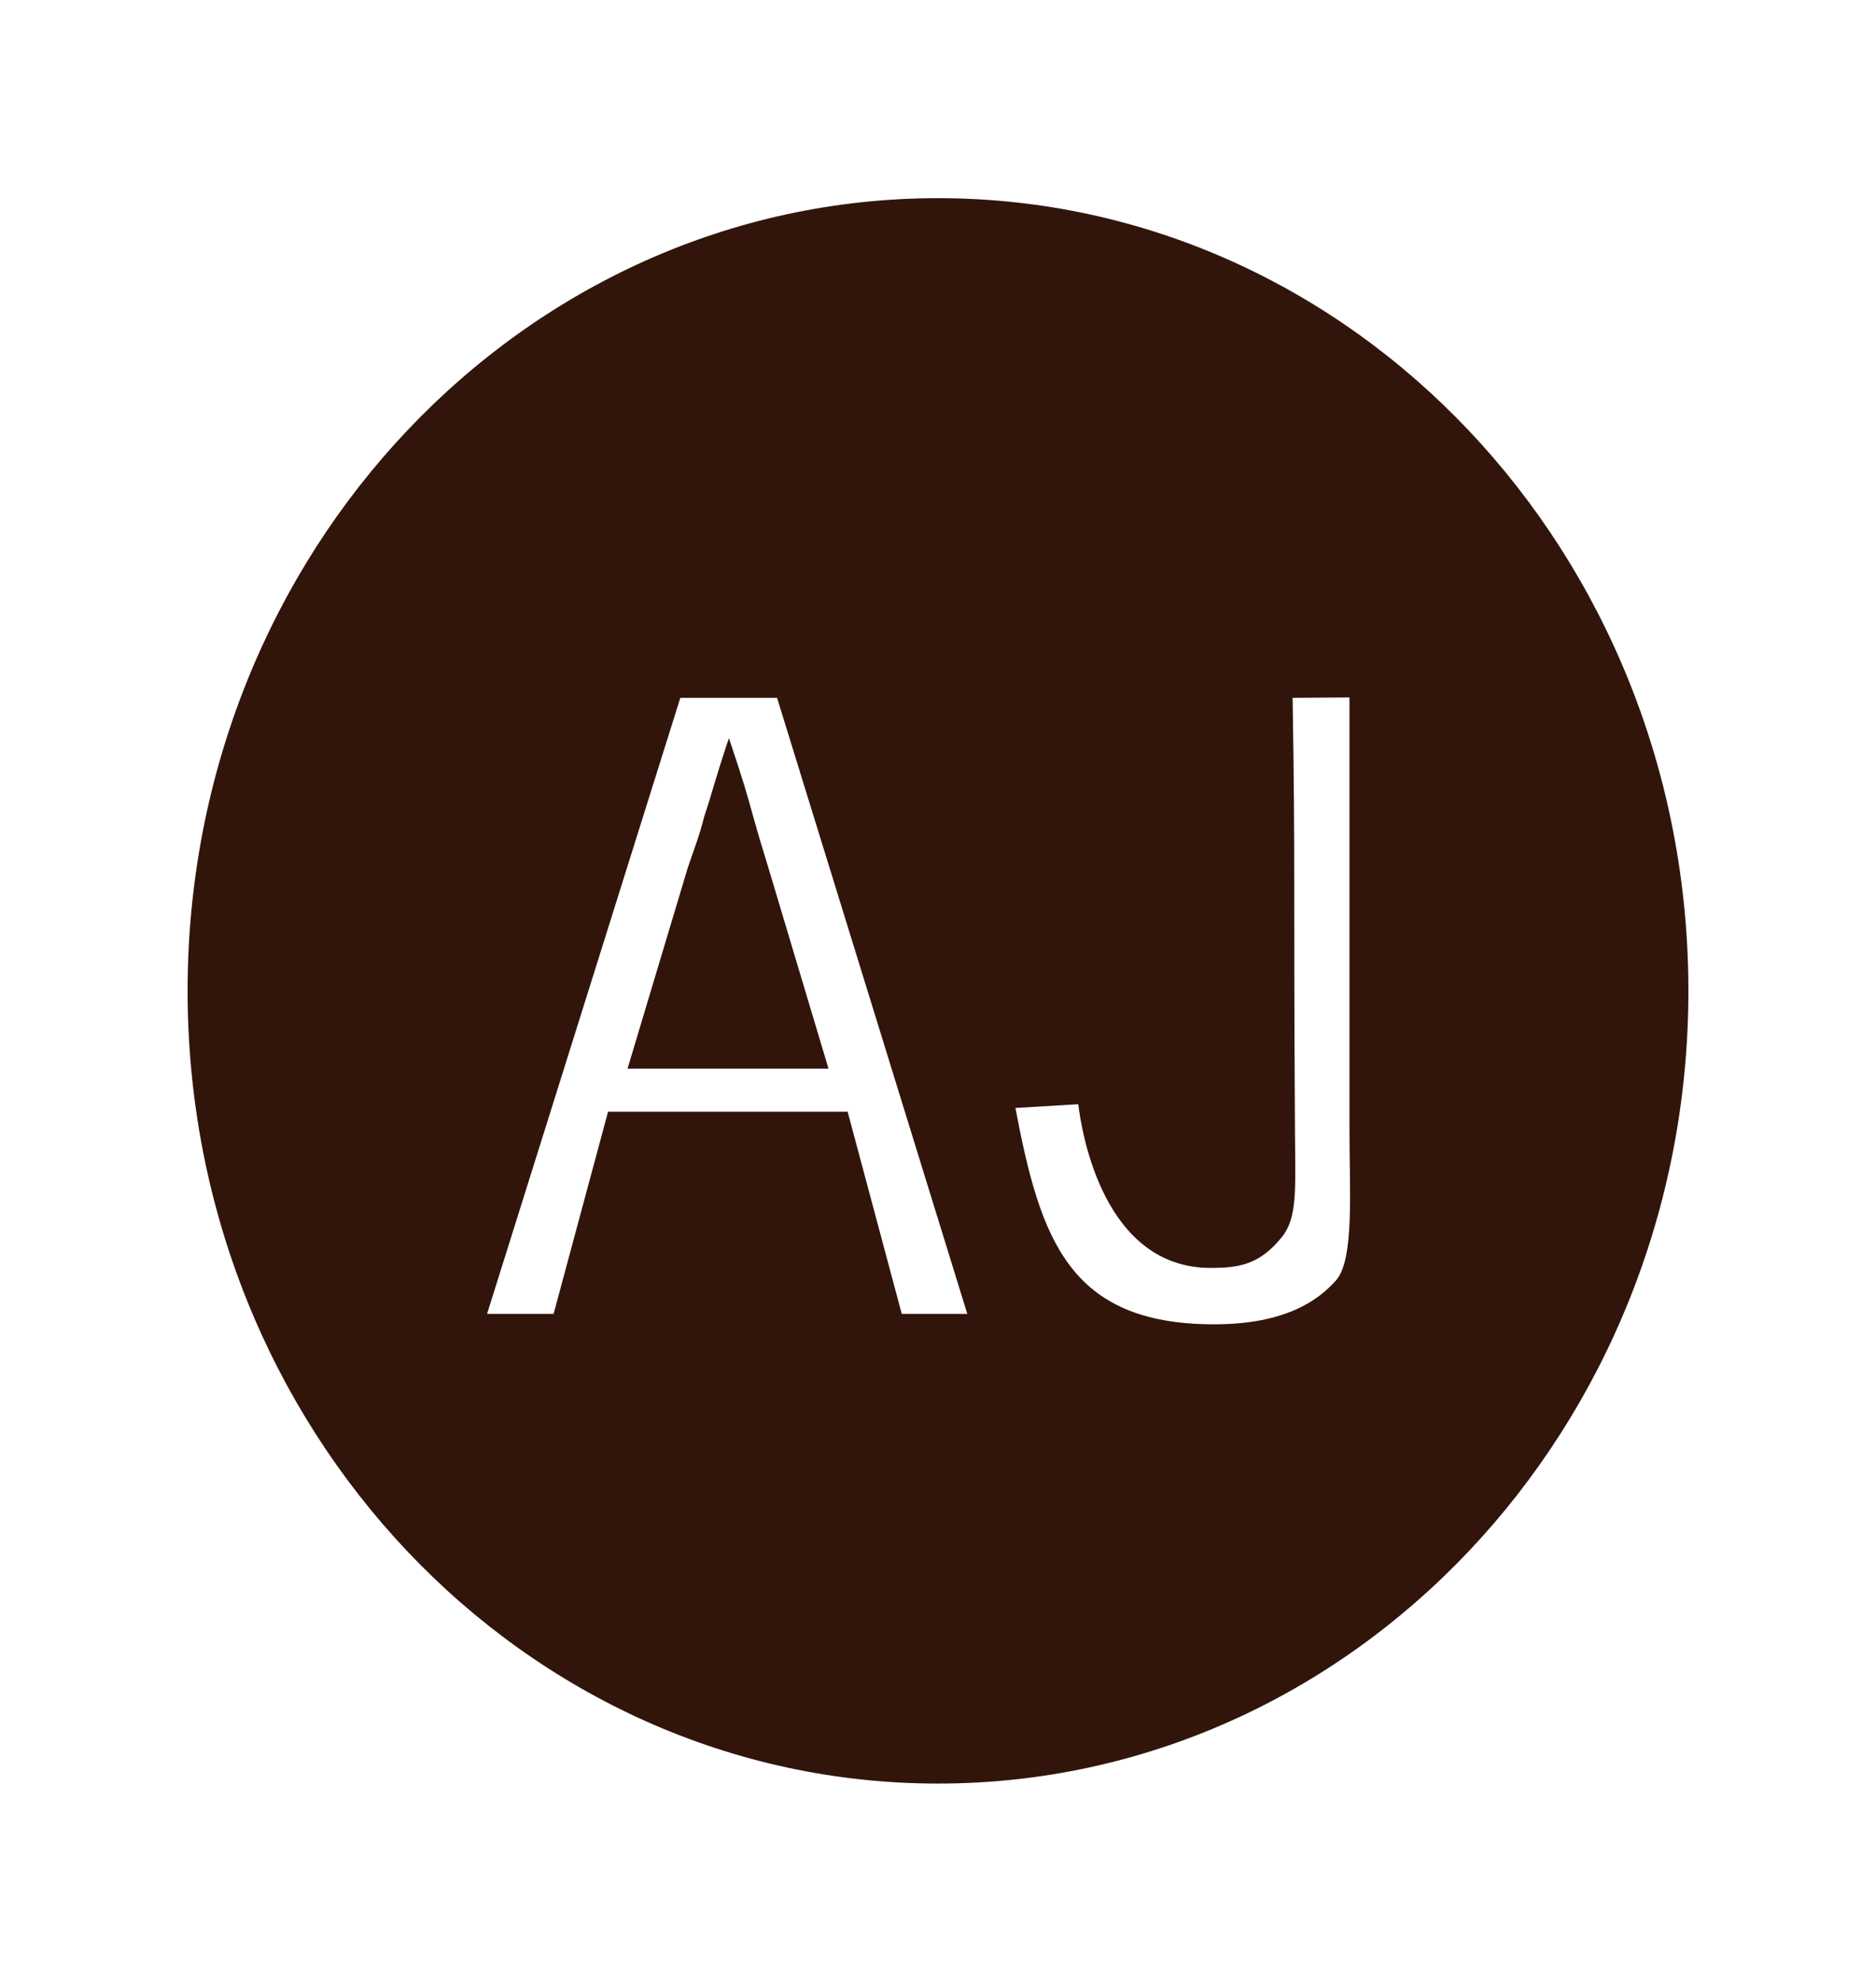
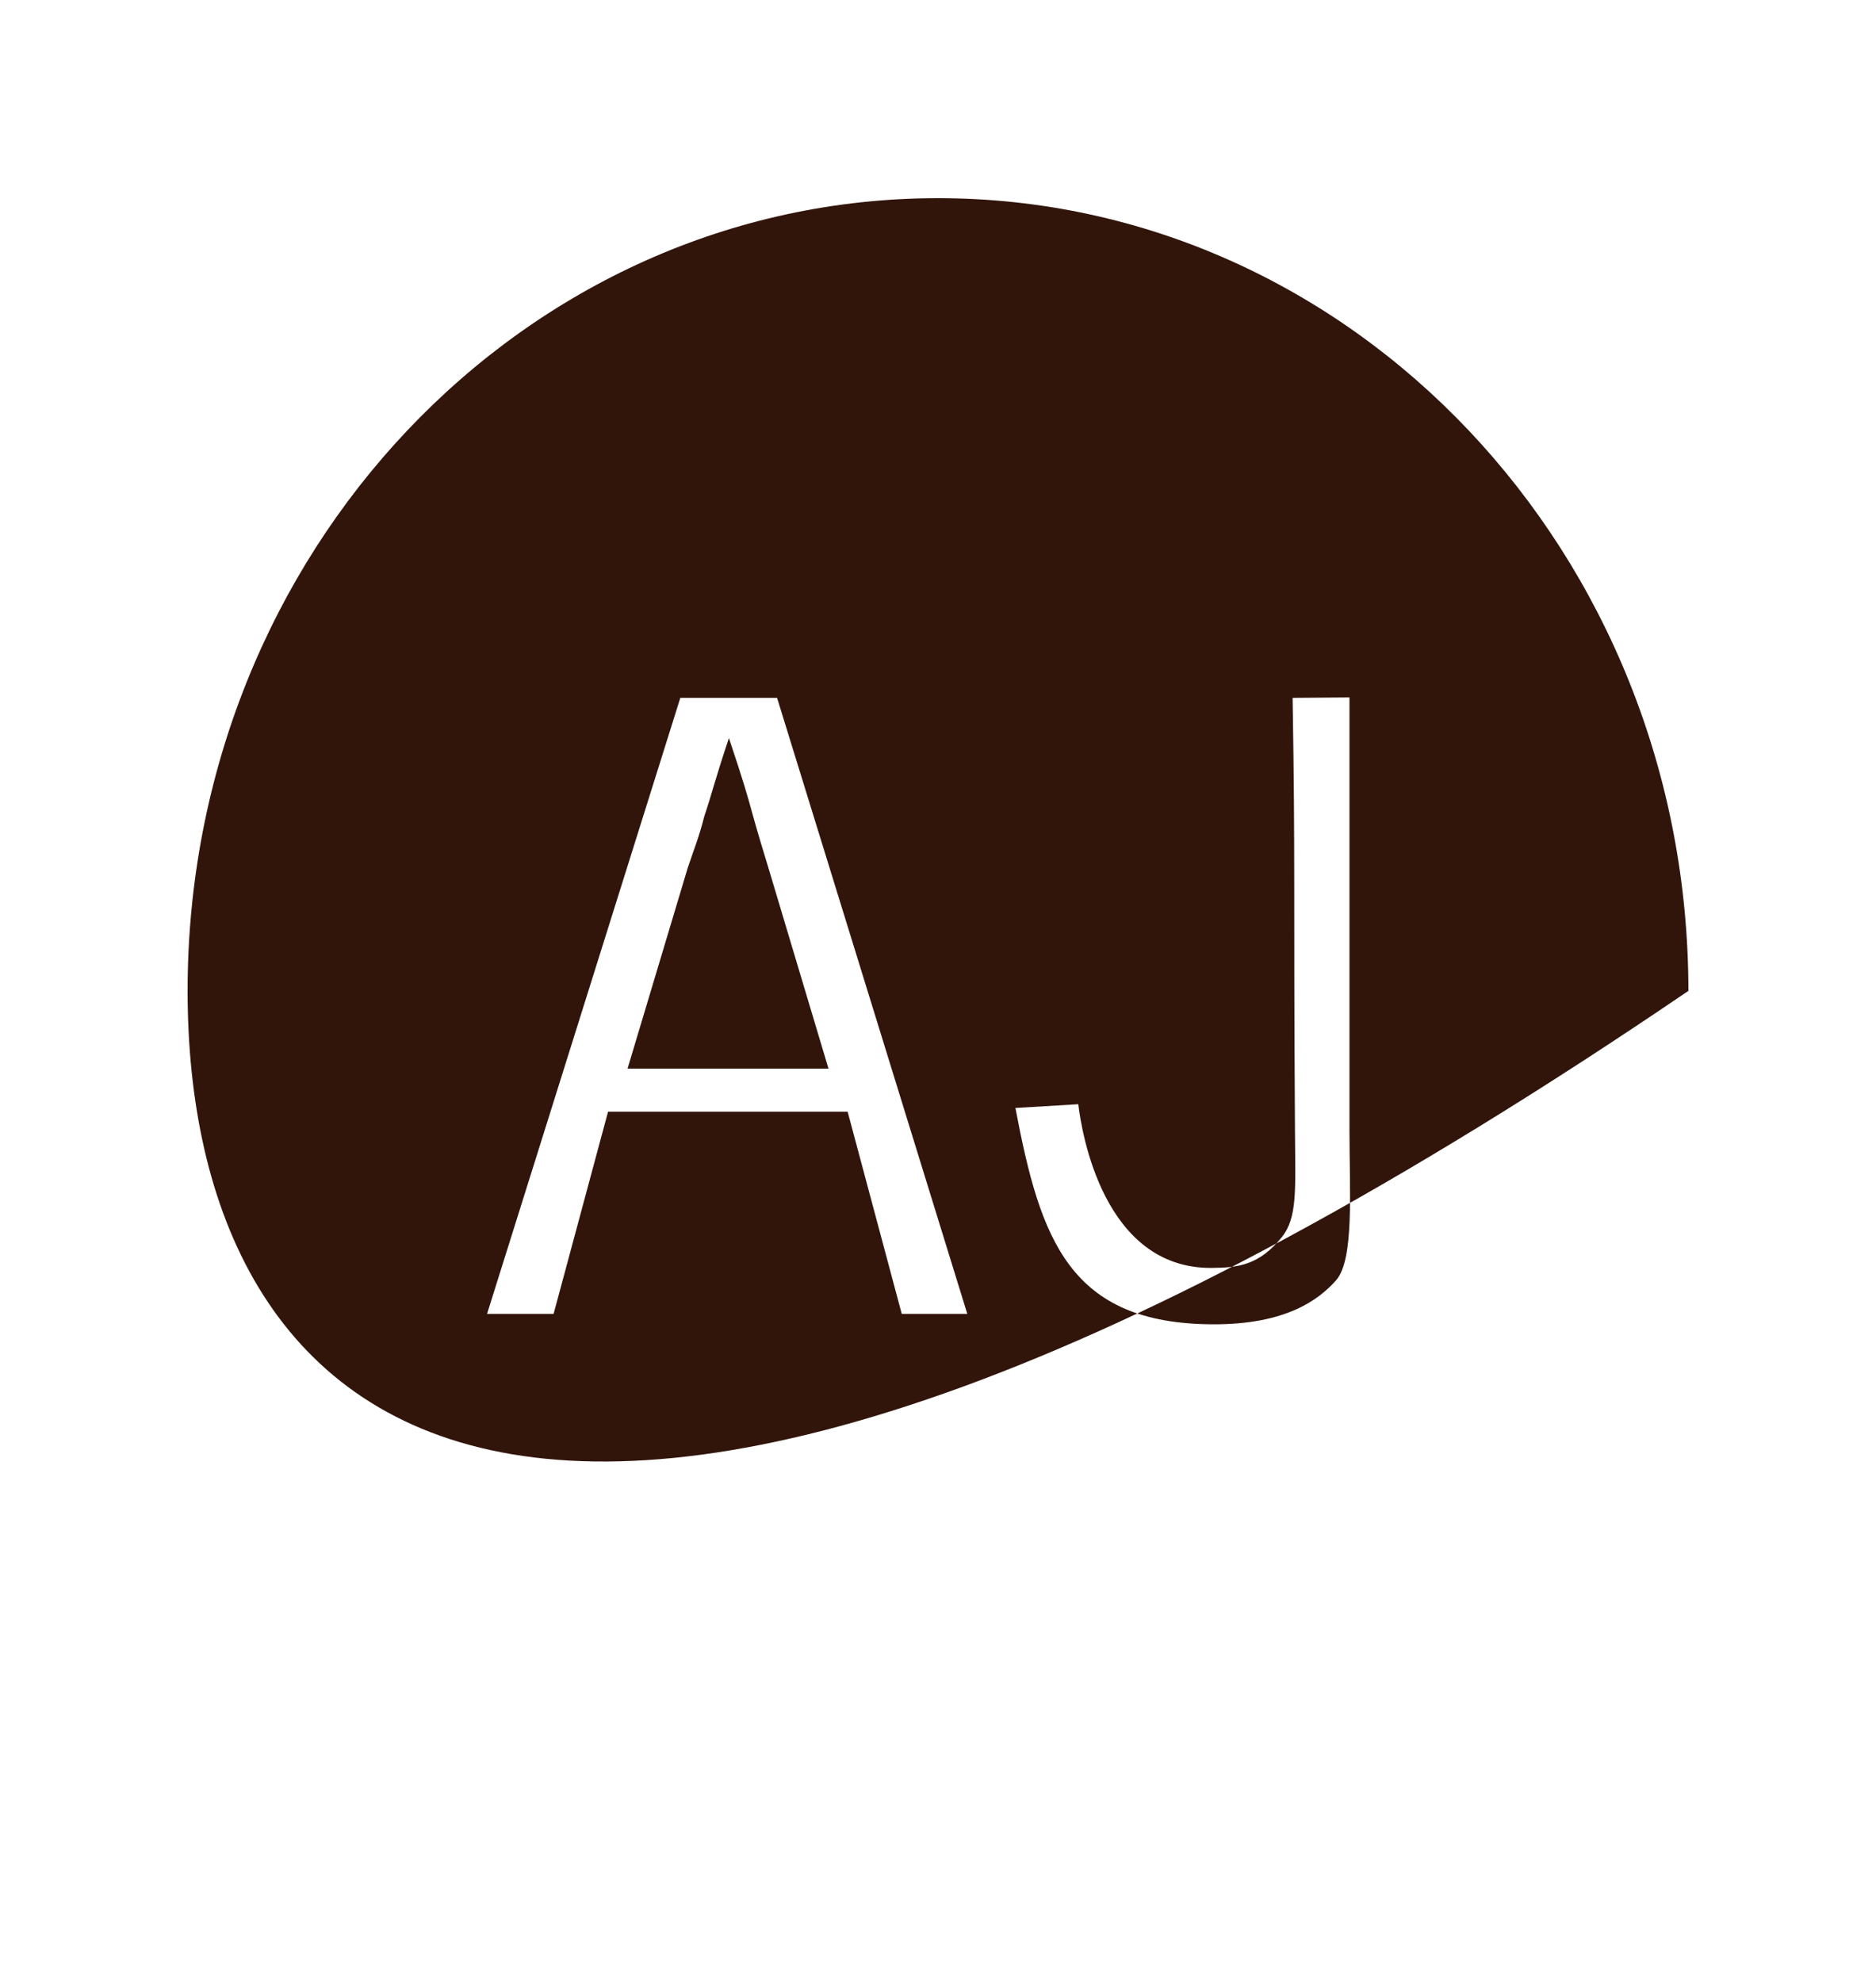
<svg xmlns="http://www.w3.org/2000/svg" fill="none" viewBox="0 0 160 169" height="169" width="160">
-   <path fill="#31150B" d="M80.001 16.9C115.347 16.9 144 47.166 144 84.501C144 121.836 115.347 152.102 80.001 152.102C44.654 152.101 16 121.836 16 84.501C16 47.166 44.654 16.901 80.001 16.9ZM110.244 59.512C110.482 73.923 110.311 75.326 110.446 96.536C110.477 101.454 110.661 103.832 109.332 105.491C107.393 107.911 105.572 108.11 103.336 108.127C94.112 108.195 92.249 96.556 91.964 94.167L86.604 94.488C88.731 105.726 91.206 112.912 103.5 112.937C109.679 112.949 112.48 110.846 113.953 109.181C115.511 107.419 115.094 101.555 115.094 96.459V59.476L110.244 59.512ZM58.023 59.512L41.54 112.048H47.215L51.86 94.804H72.293L76.909 112.048H82.499L66.274 59.512H58.023ZM62.167 62.942C63.464 66.79 63.789 68.004 64.229 69.595C64.668 71.185 65.204 72.922 65.471 73.792L70.66 91.13H53.522L58.654 74.016C59.181 72.434 59.627 71.376 60.067 69.614C60.782 67.484 60.88 66.807 62.167 62.942Z" />
+   <path fill="#31150B" d="M80.001 16.9C115.347 16.9 144 47.166 144 84.501C44.654 152.101 16 121.836 16 84.501C16 47.166 44.654 16.901 80.001 16.9ZM110.244 59.512C110.482 73.923 110.311 75.326 110.446 96.536C110.477 101.454 110.661 103.832 109.332 105.491C107.393 107.911 105.572 108.11 103.336 108.127C94.112 108.195 92.249 96.556 91.964 94.167L86.604 94.488C88.731 105.726 91.206 112.912 103.5 112.937C109.679 112.949 112.48 110.846 113.953 109.181C115.511 107.419 115.094 101.555 115.094 96.459V59.476L110.244 59.512ZM58.023 59.512L41.54 112.048H47.215L51.86 94.804H72.293L76.909 112.048H82.499L66.274 59.512H58.023ZM62.167 62.942C63.464 66.79 63.789 68.004 64.229 69.595C64.668 71.185 65.204 72.922 65.471 73.792L70.66 91.13H53.522L58.654 74.016C59.181 72.434 59.627 71.376 60.067 69.614C60.782 67.484 60.88 66.807 62.167 62.942Z" />
</svg>